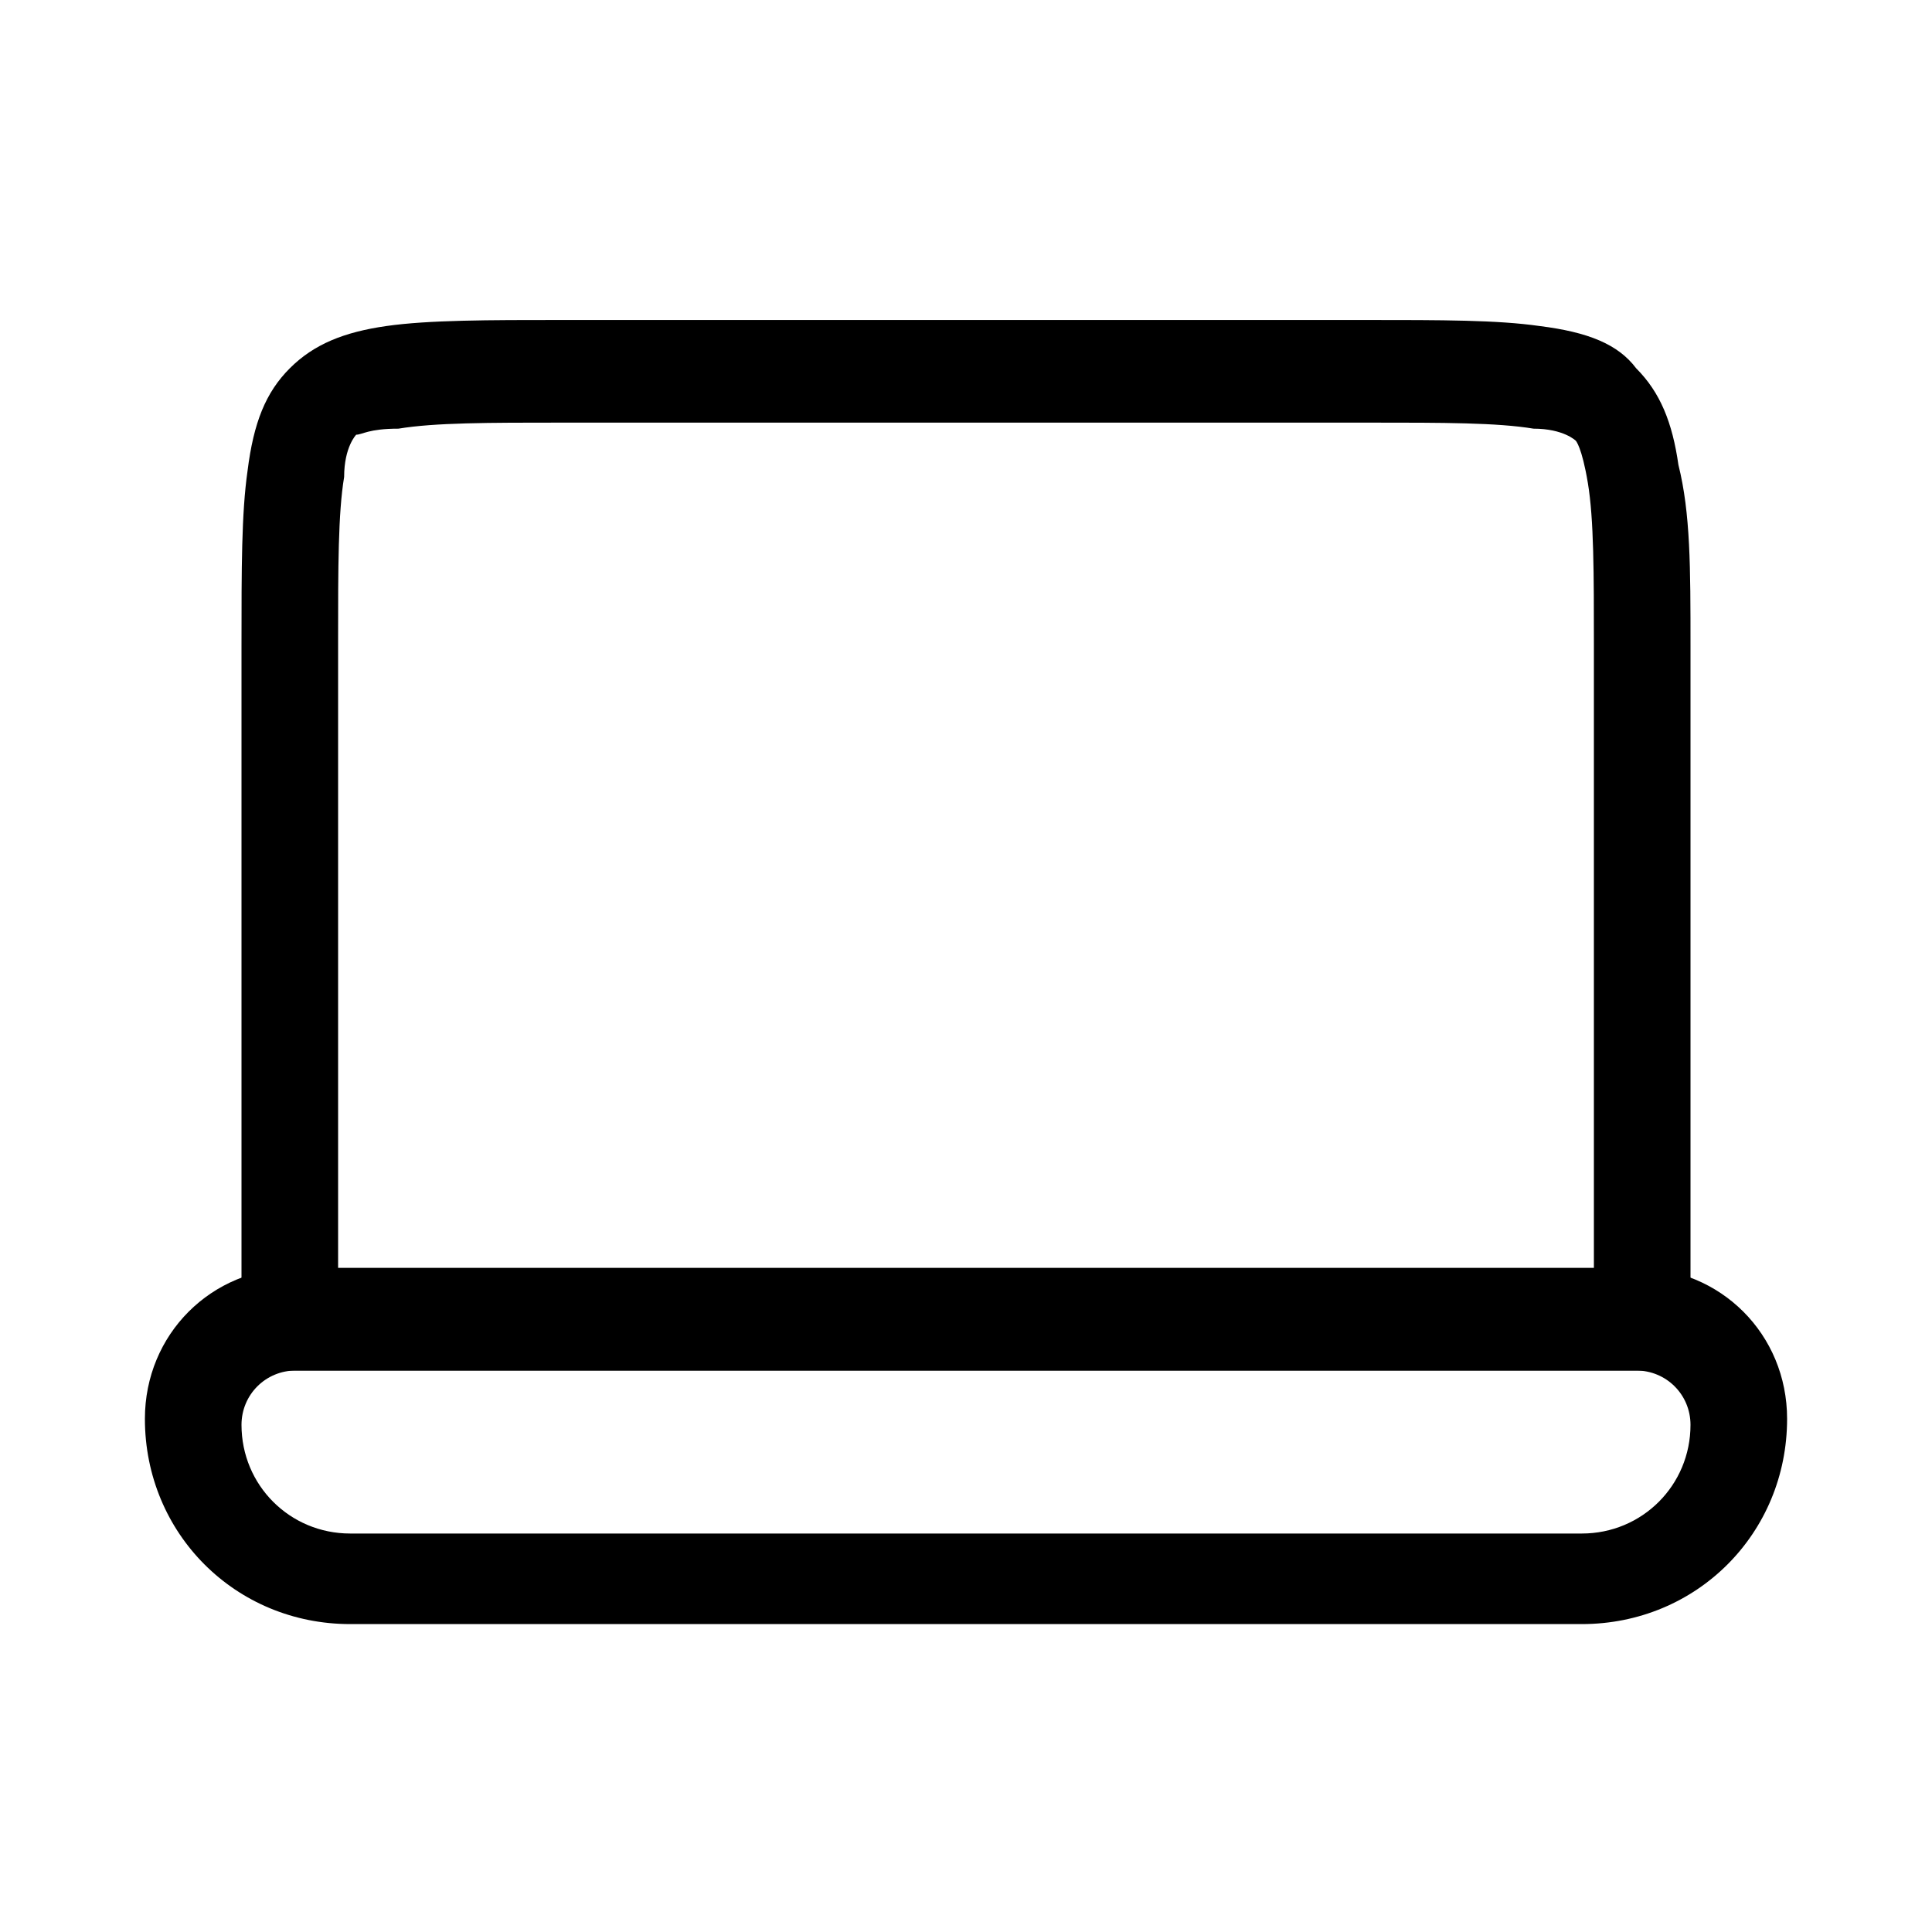
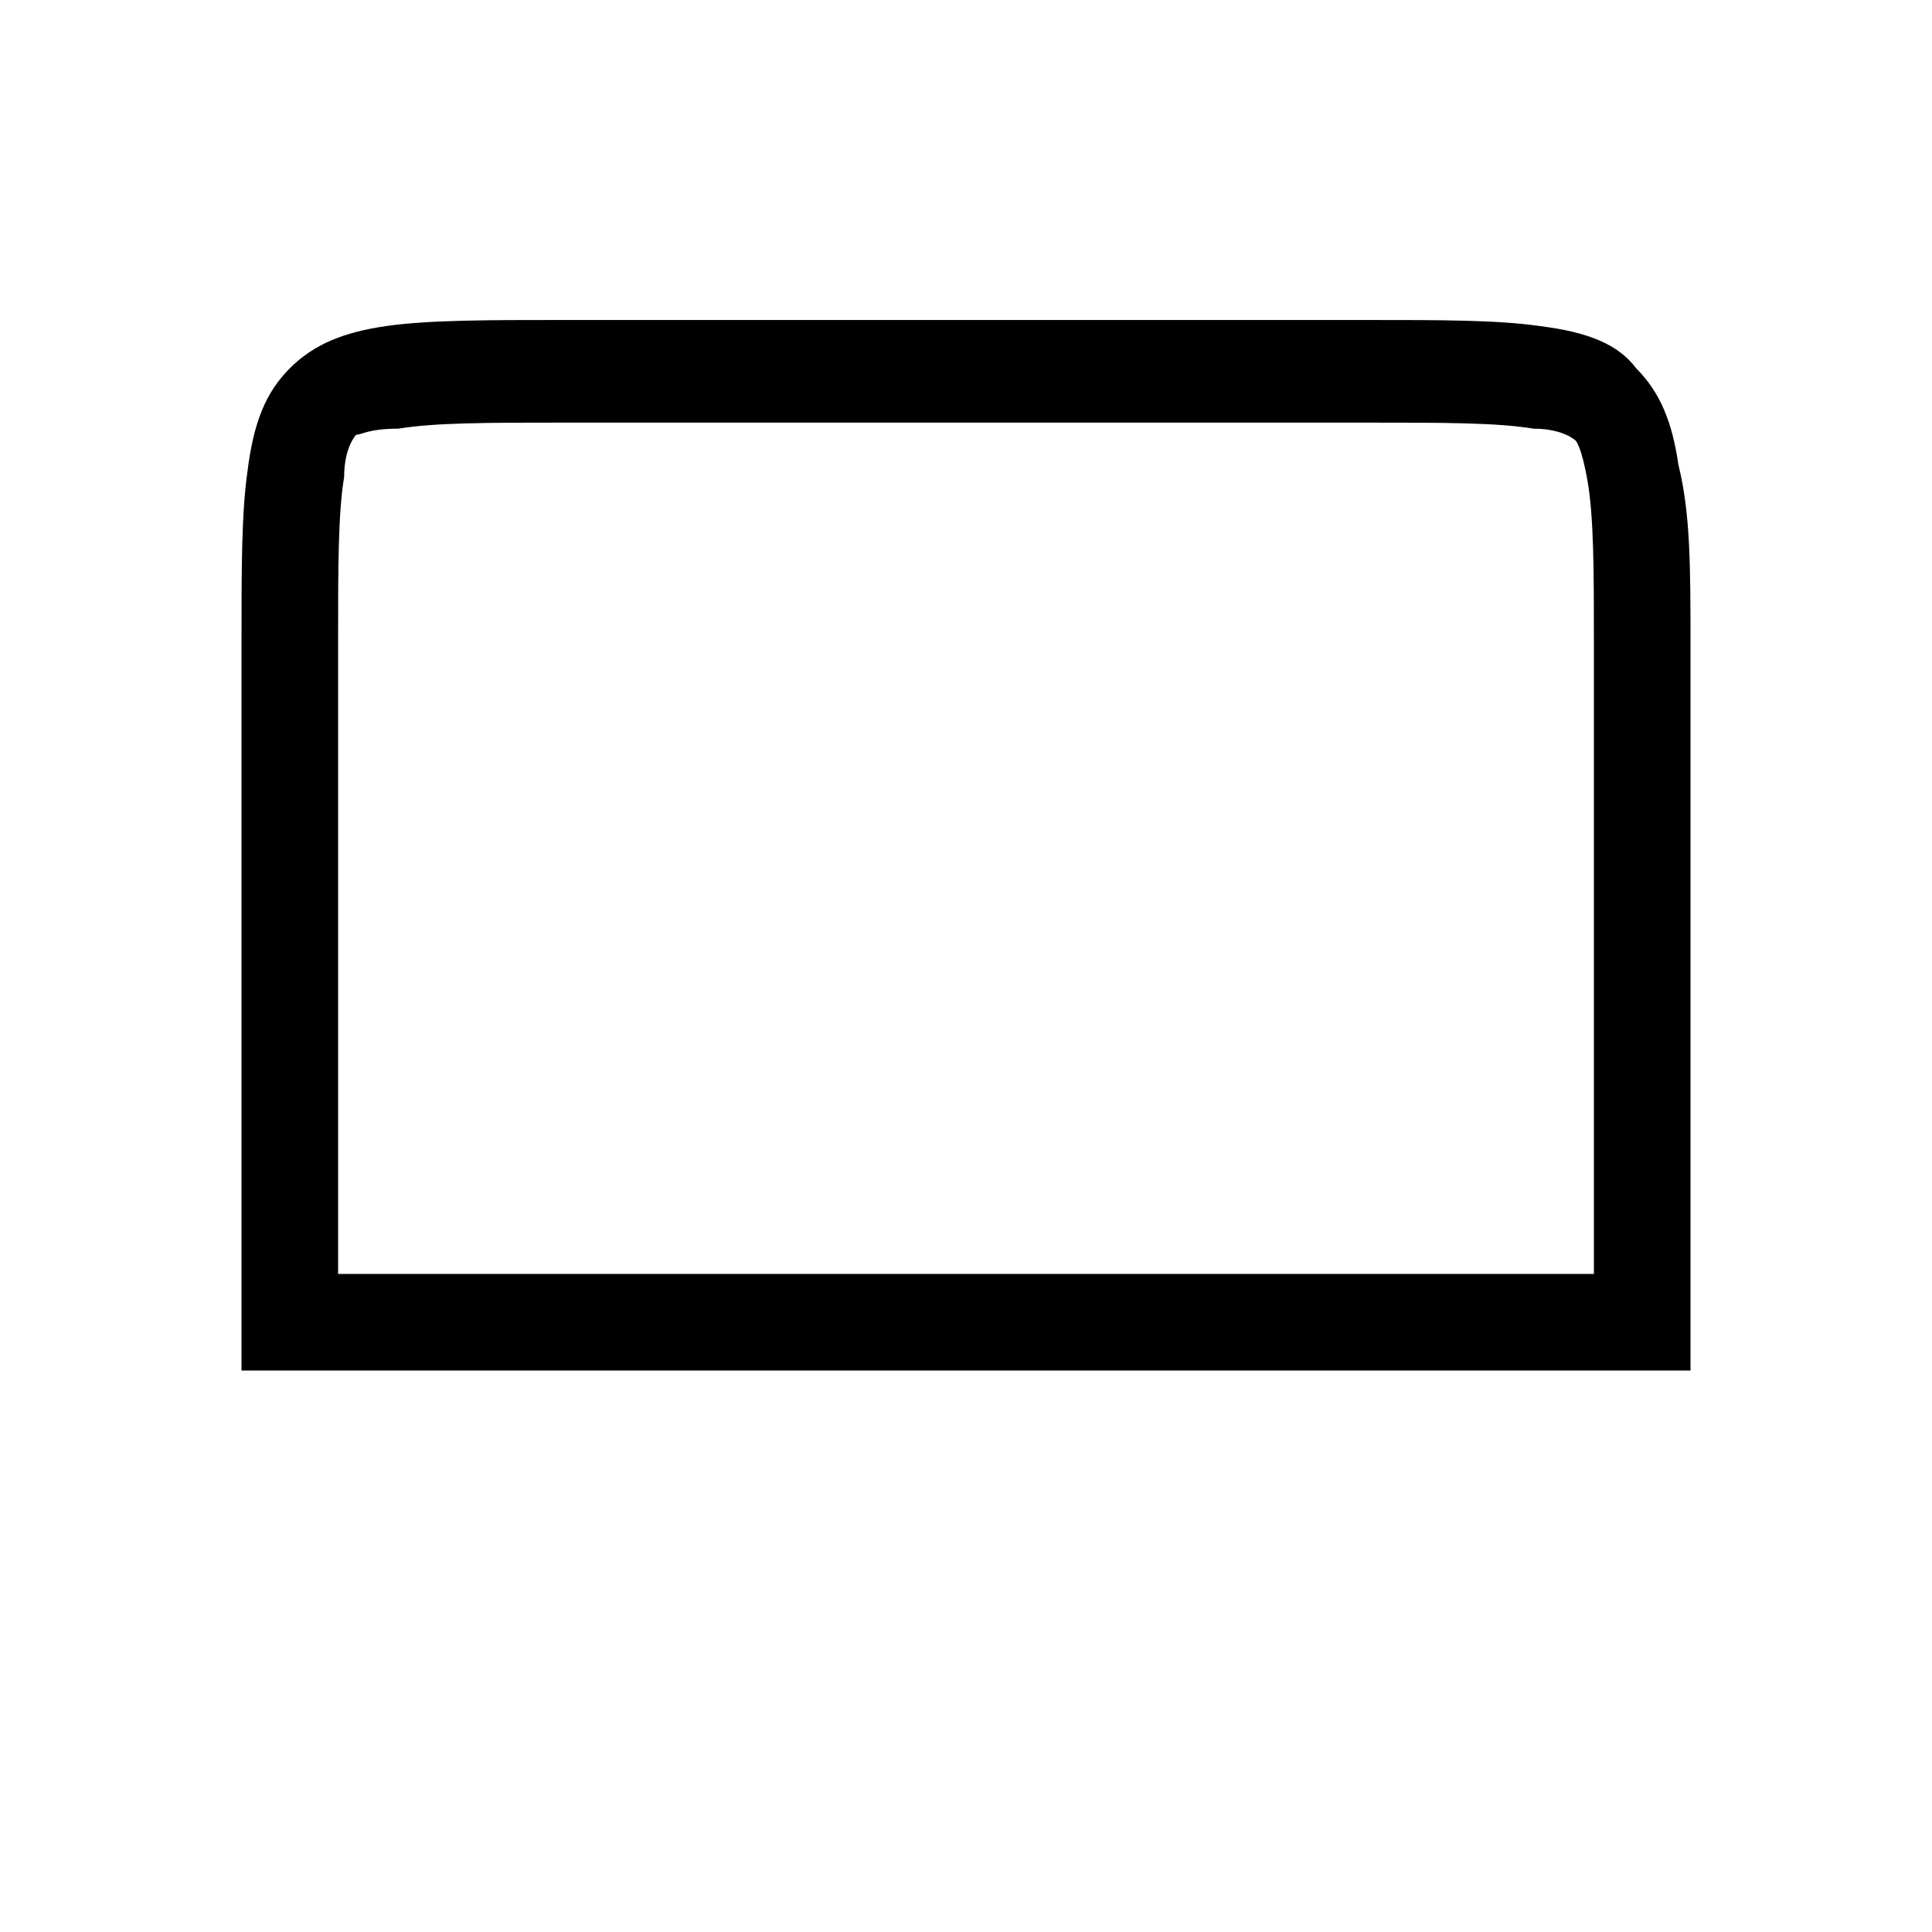
<svg xmlns="http://www.w3.org/2000/svg" version="1.1" id="Слой_1" x="0px" y="0px" viewBox="0 0 32 32" style="enable-background:new 0 0 32 32;" xml:space="preserve">
  <path d="M28,22.7H4v-12c0-1.3,0-2.2,0.1-2.9C4.2,7,4.4,6.5,4.8,6.1c0.4-0.4,0.9-0.6,1.6-0.7c0.7-0.1,1.7-0.1,2.9-0.1h13.3  c1.3,0,2.2,0,2.9,0.1c0.8,0.1,1.3,0.3,1.6,0.7c0.4,0.4,0.6,0.9,0.7,1.6C28,8.5,28,9.4,28,10.7V22.7z M5.6,21.1h20.8V10.7  c0-1.2,0-2.1-0.1-2.7c-0.1-0.6-0.2-0.7-0.2-0.7c0,0-0.2-0.2-0.7-0.2c-0.6-0.1-1.5-0.1-2.7-0.1H9.3c-1.2,0-2.1,0-2.7,0.1  C6.1,7.1,6,7.2,5.9,7.2c0,0-0.2,0.2-0.2,0.7c-0.1,0.6-0.1,1.5-0.1,2.7V21.1z" />
-   <path d="M26.2,26.9H5.8c-1.9,0-3.4-1.5-3.4-3.4c0-1.4,1.1-2.5,2.5-2.5h22.2c1.4,0,2.5,1.1,2.5,2.5C29.6,25.4,28.1,26.9,26.2,26.9z   M4.9,22.7c-0.5,0-0.9,0.4-0.9,0.9c0,1,0.8,1.8,1.8,1.8h20.4c1,0,1.8-0.8,1.8-1.8c0-0.5-0.4-0.9-0.9-0.9H4.9z" />
</svg>